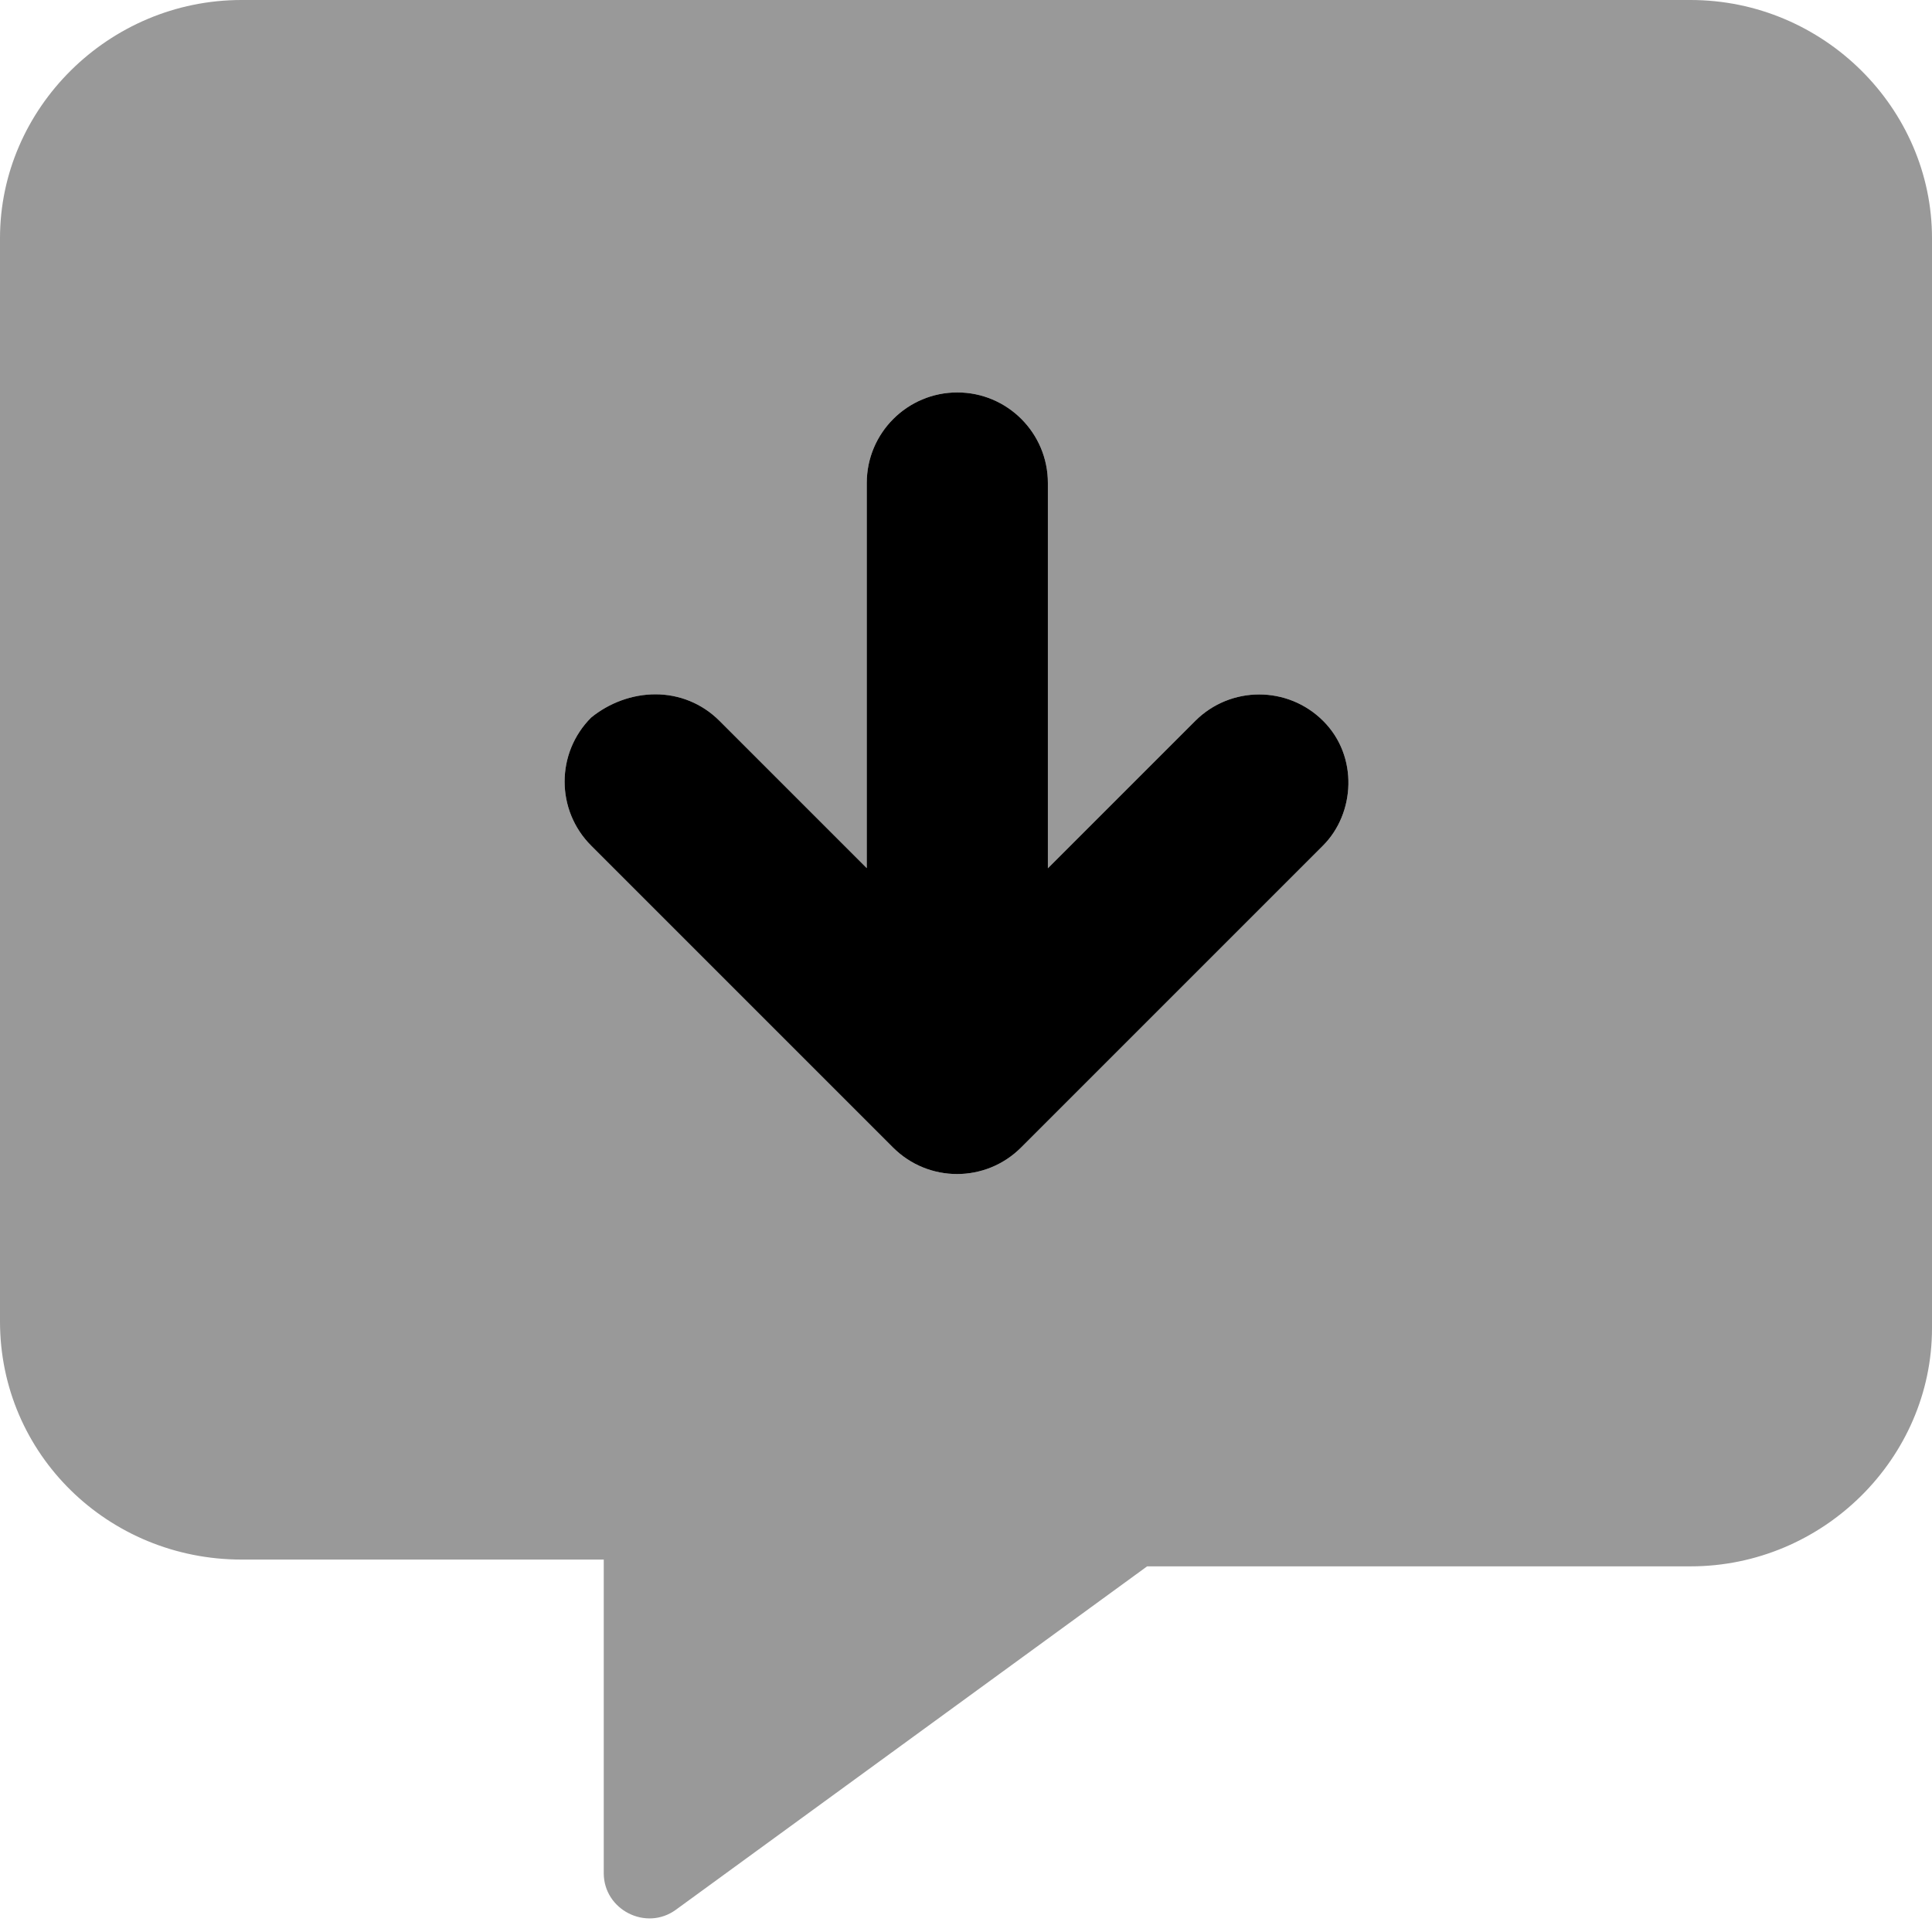
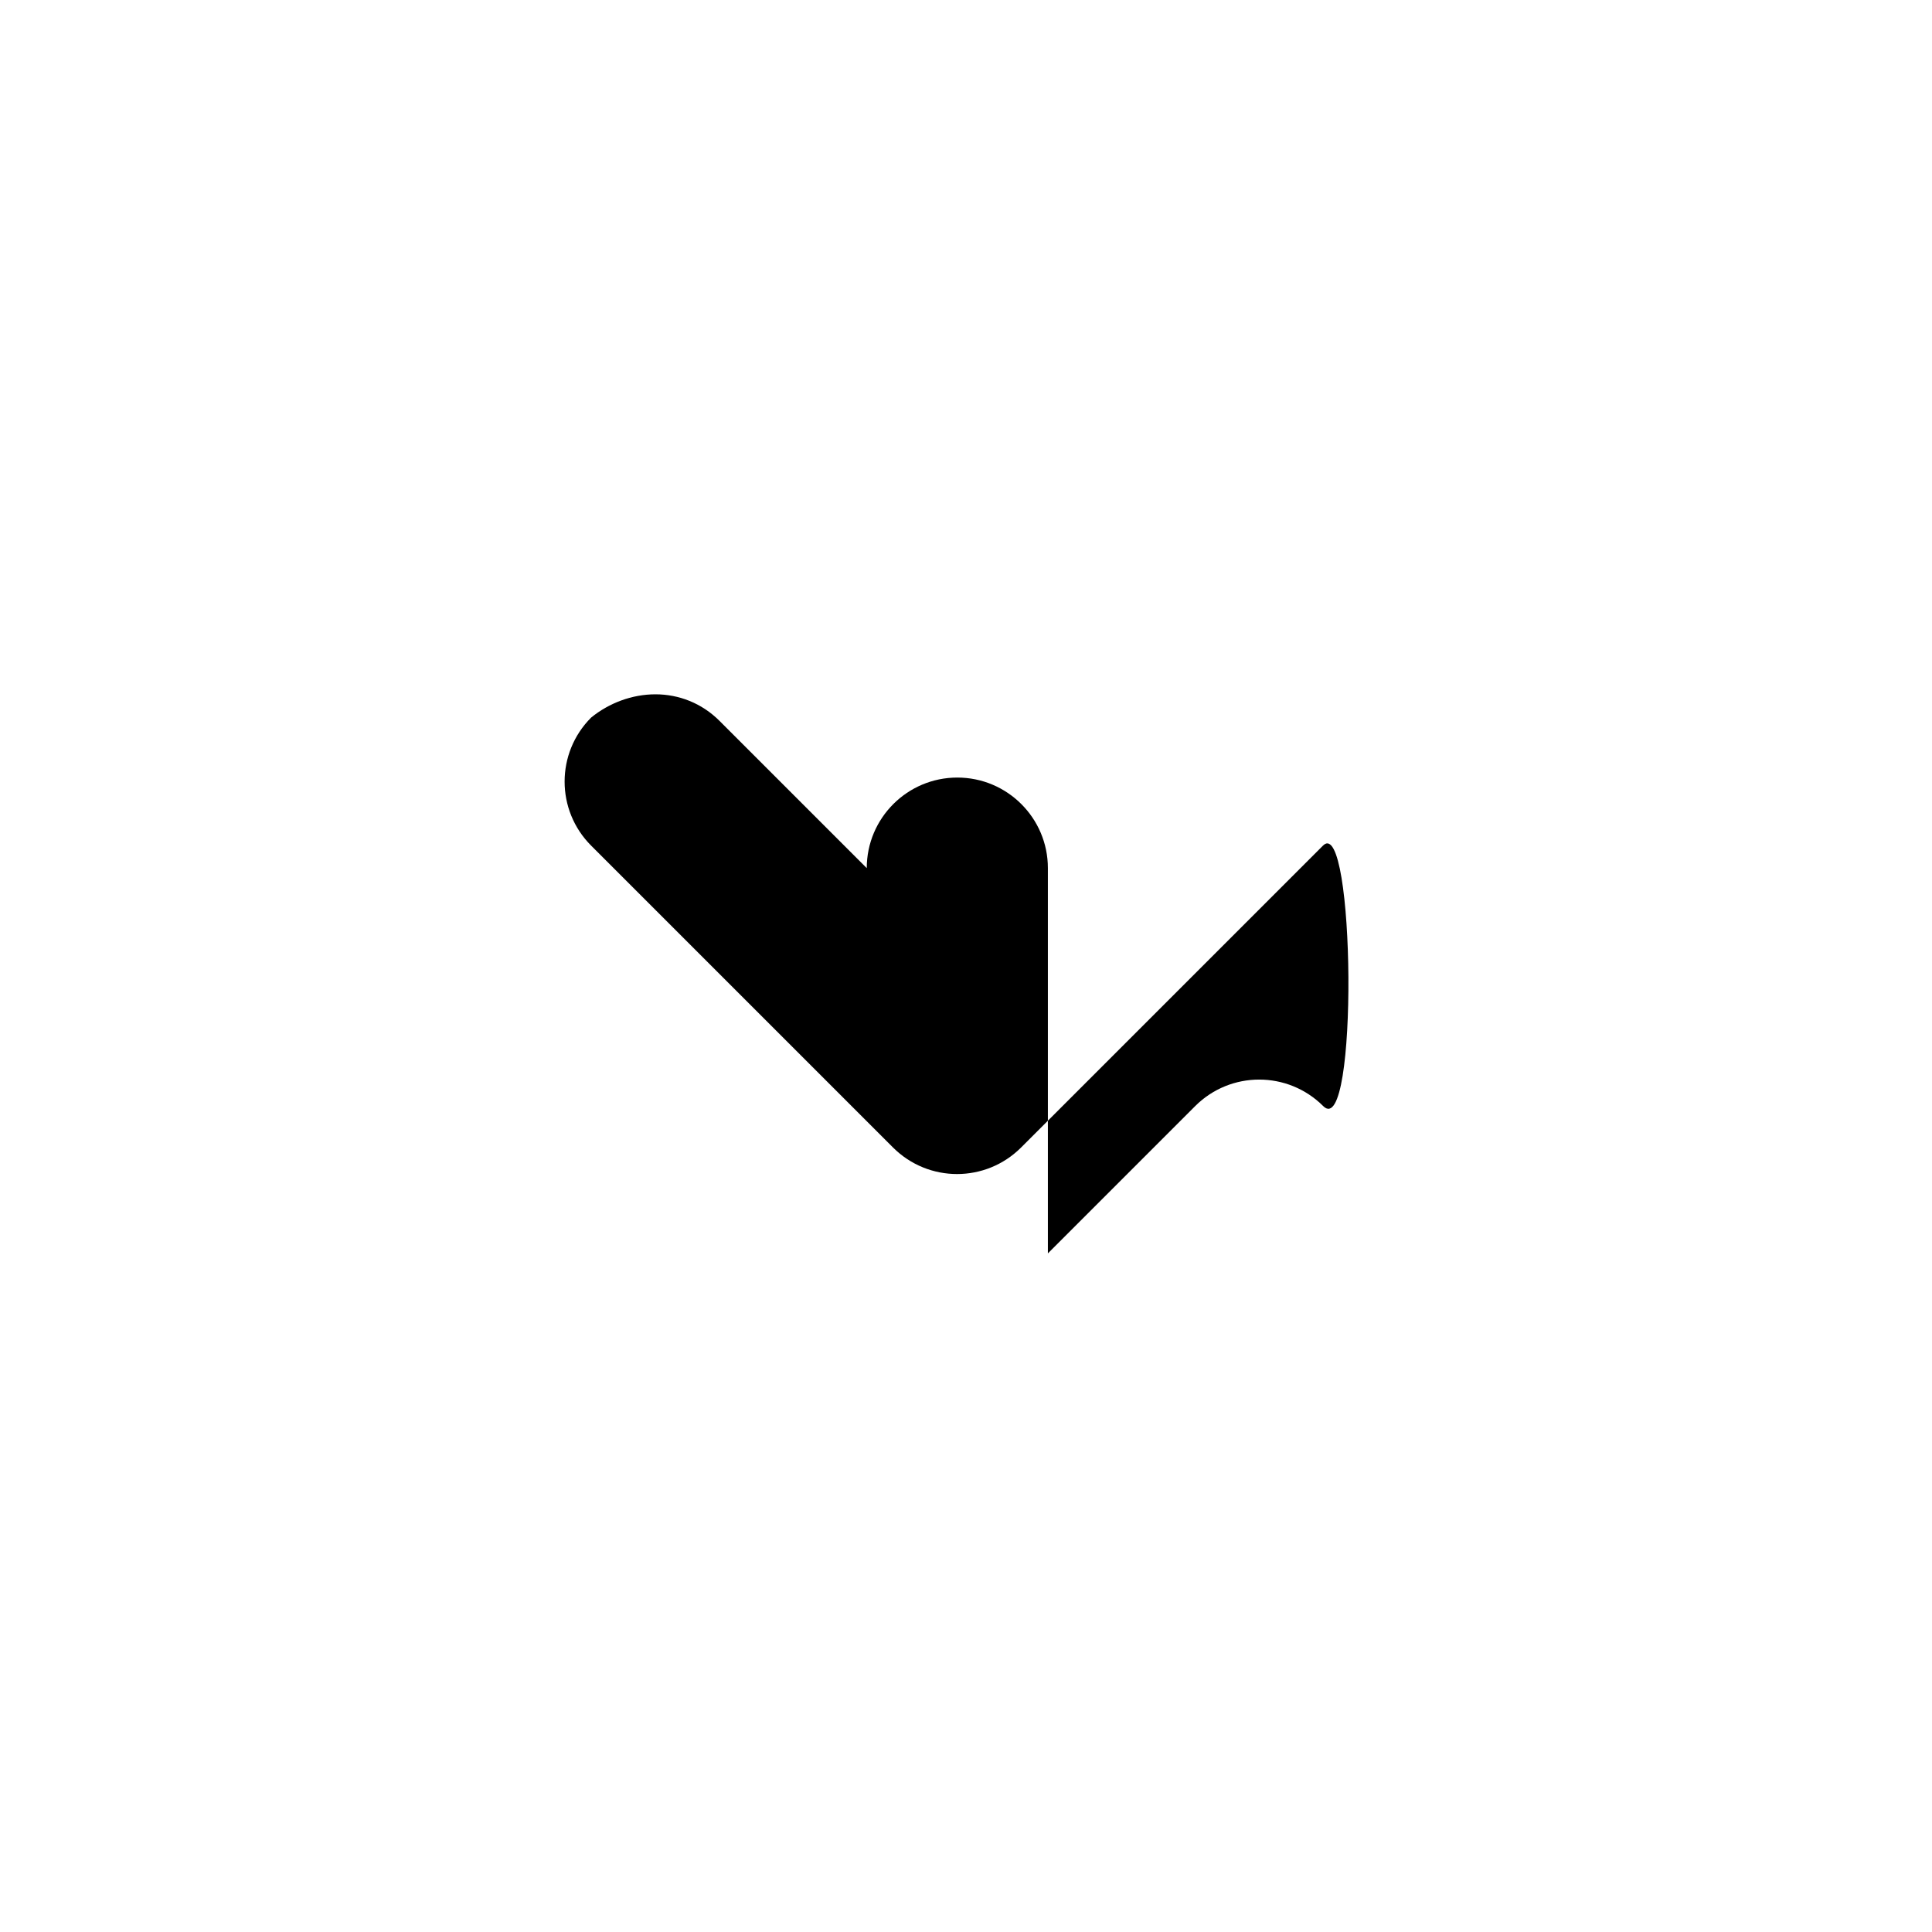
<svg xmlns="http://www.w3.org/2000/svg" viewBox="0 0 512 512">
  <defs>
    <style>.fa-secondary{opacity:.4}</style>
  </defs>
-   <path class="fa-primary" d="M350.6 224.1l-80 80c-9.375 9.375-24.56 9.375-33.94 0l-80-80c-9.375-9.375-9.375-24.56 0-33.94C161.4 186.3 167.5 184 173.7 184s12.28 2.344 16.97 7.031l39.03 39.03V128c0-13.25 10.75-24 24-24s24 10.75 24 24v102.1l39.03-39.03c9.375-9.375 24.56-9.375 33.94 0S359.1 215.6 350.6 224.1z" />
-   <path class="fa-secondary" d="M448 0H64C28.75 0 0 28.75 0 63.1v287.1c0 35.25 28.75 63.1 64 63.1h96v83.1c0 9.75 11.25 15.45 19.12 9.7L304 415.1H448c35.25 0 64-28.75 64-63.1V63.1C512 28.75 483.3 0 448 0zM350.6 224.1l-80 80c-9.375 9.375-24.56 9.375-33.94 0l-80-80c-9.375-9.375-9.375-24.56 0-33.94C161.4 186.3 167.5 184 173.7 184s12.28 2.344 16.97 7.031l39.03 39.03V128c0-13.25 10.75-24 24-24s24 10.75 24 24v102.1l39.03-39.03c9.375-9.375 24.56-9.375 33.94 0S359.1 215.6 350.6 224.1z" />
+   <path class="fa-primary" d="M350.6 224.1l-80 80c-9.375 9.375-24.56 9.375-33.94 0l-80-80c-9.375-9.375-9.375-24.56 0-33.94C161.4 186.3 167.5 184 173.7 184s12.28 2.344 16.97 7.031l39.03 39.03c0-13.25 10.75-24 24-24s24 10.75 24 24v102.1l39.03-39.03c9.375-9.375 24.56-9.375 33.94 0S359.1 215.6 350.6 224.1z" />
</svg>